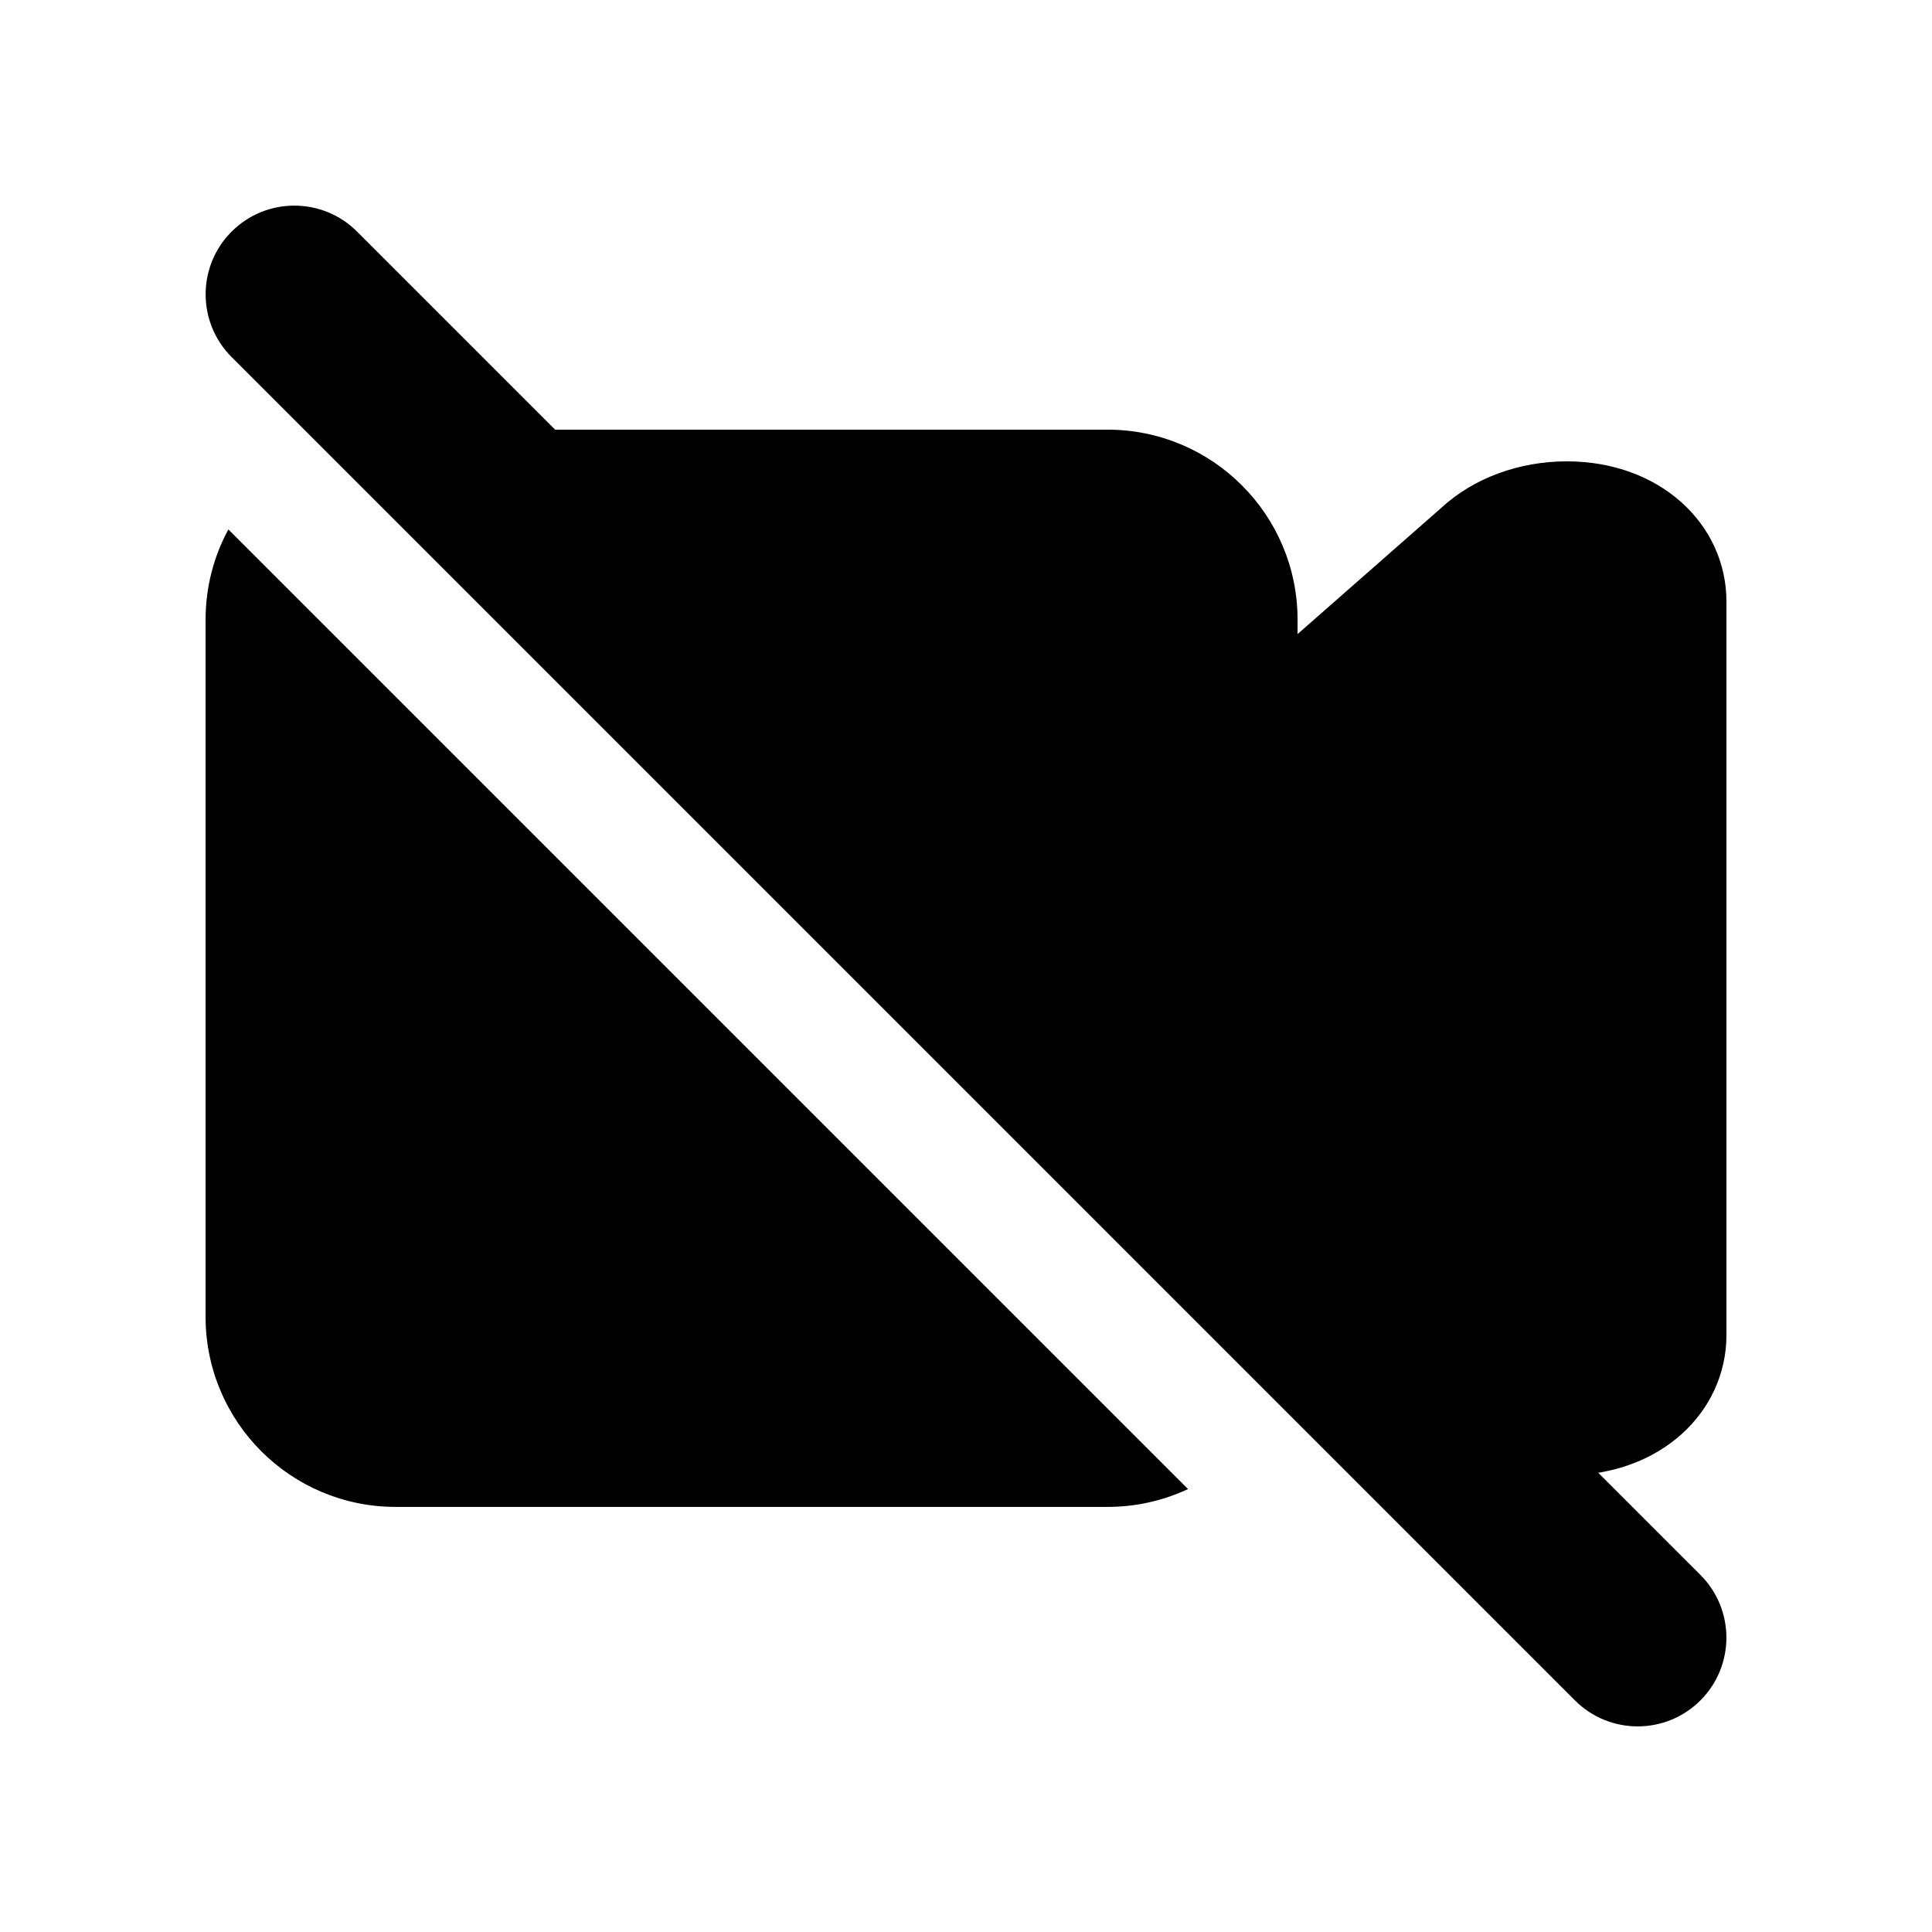
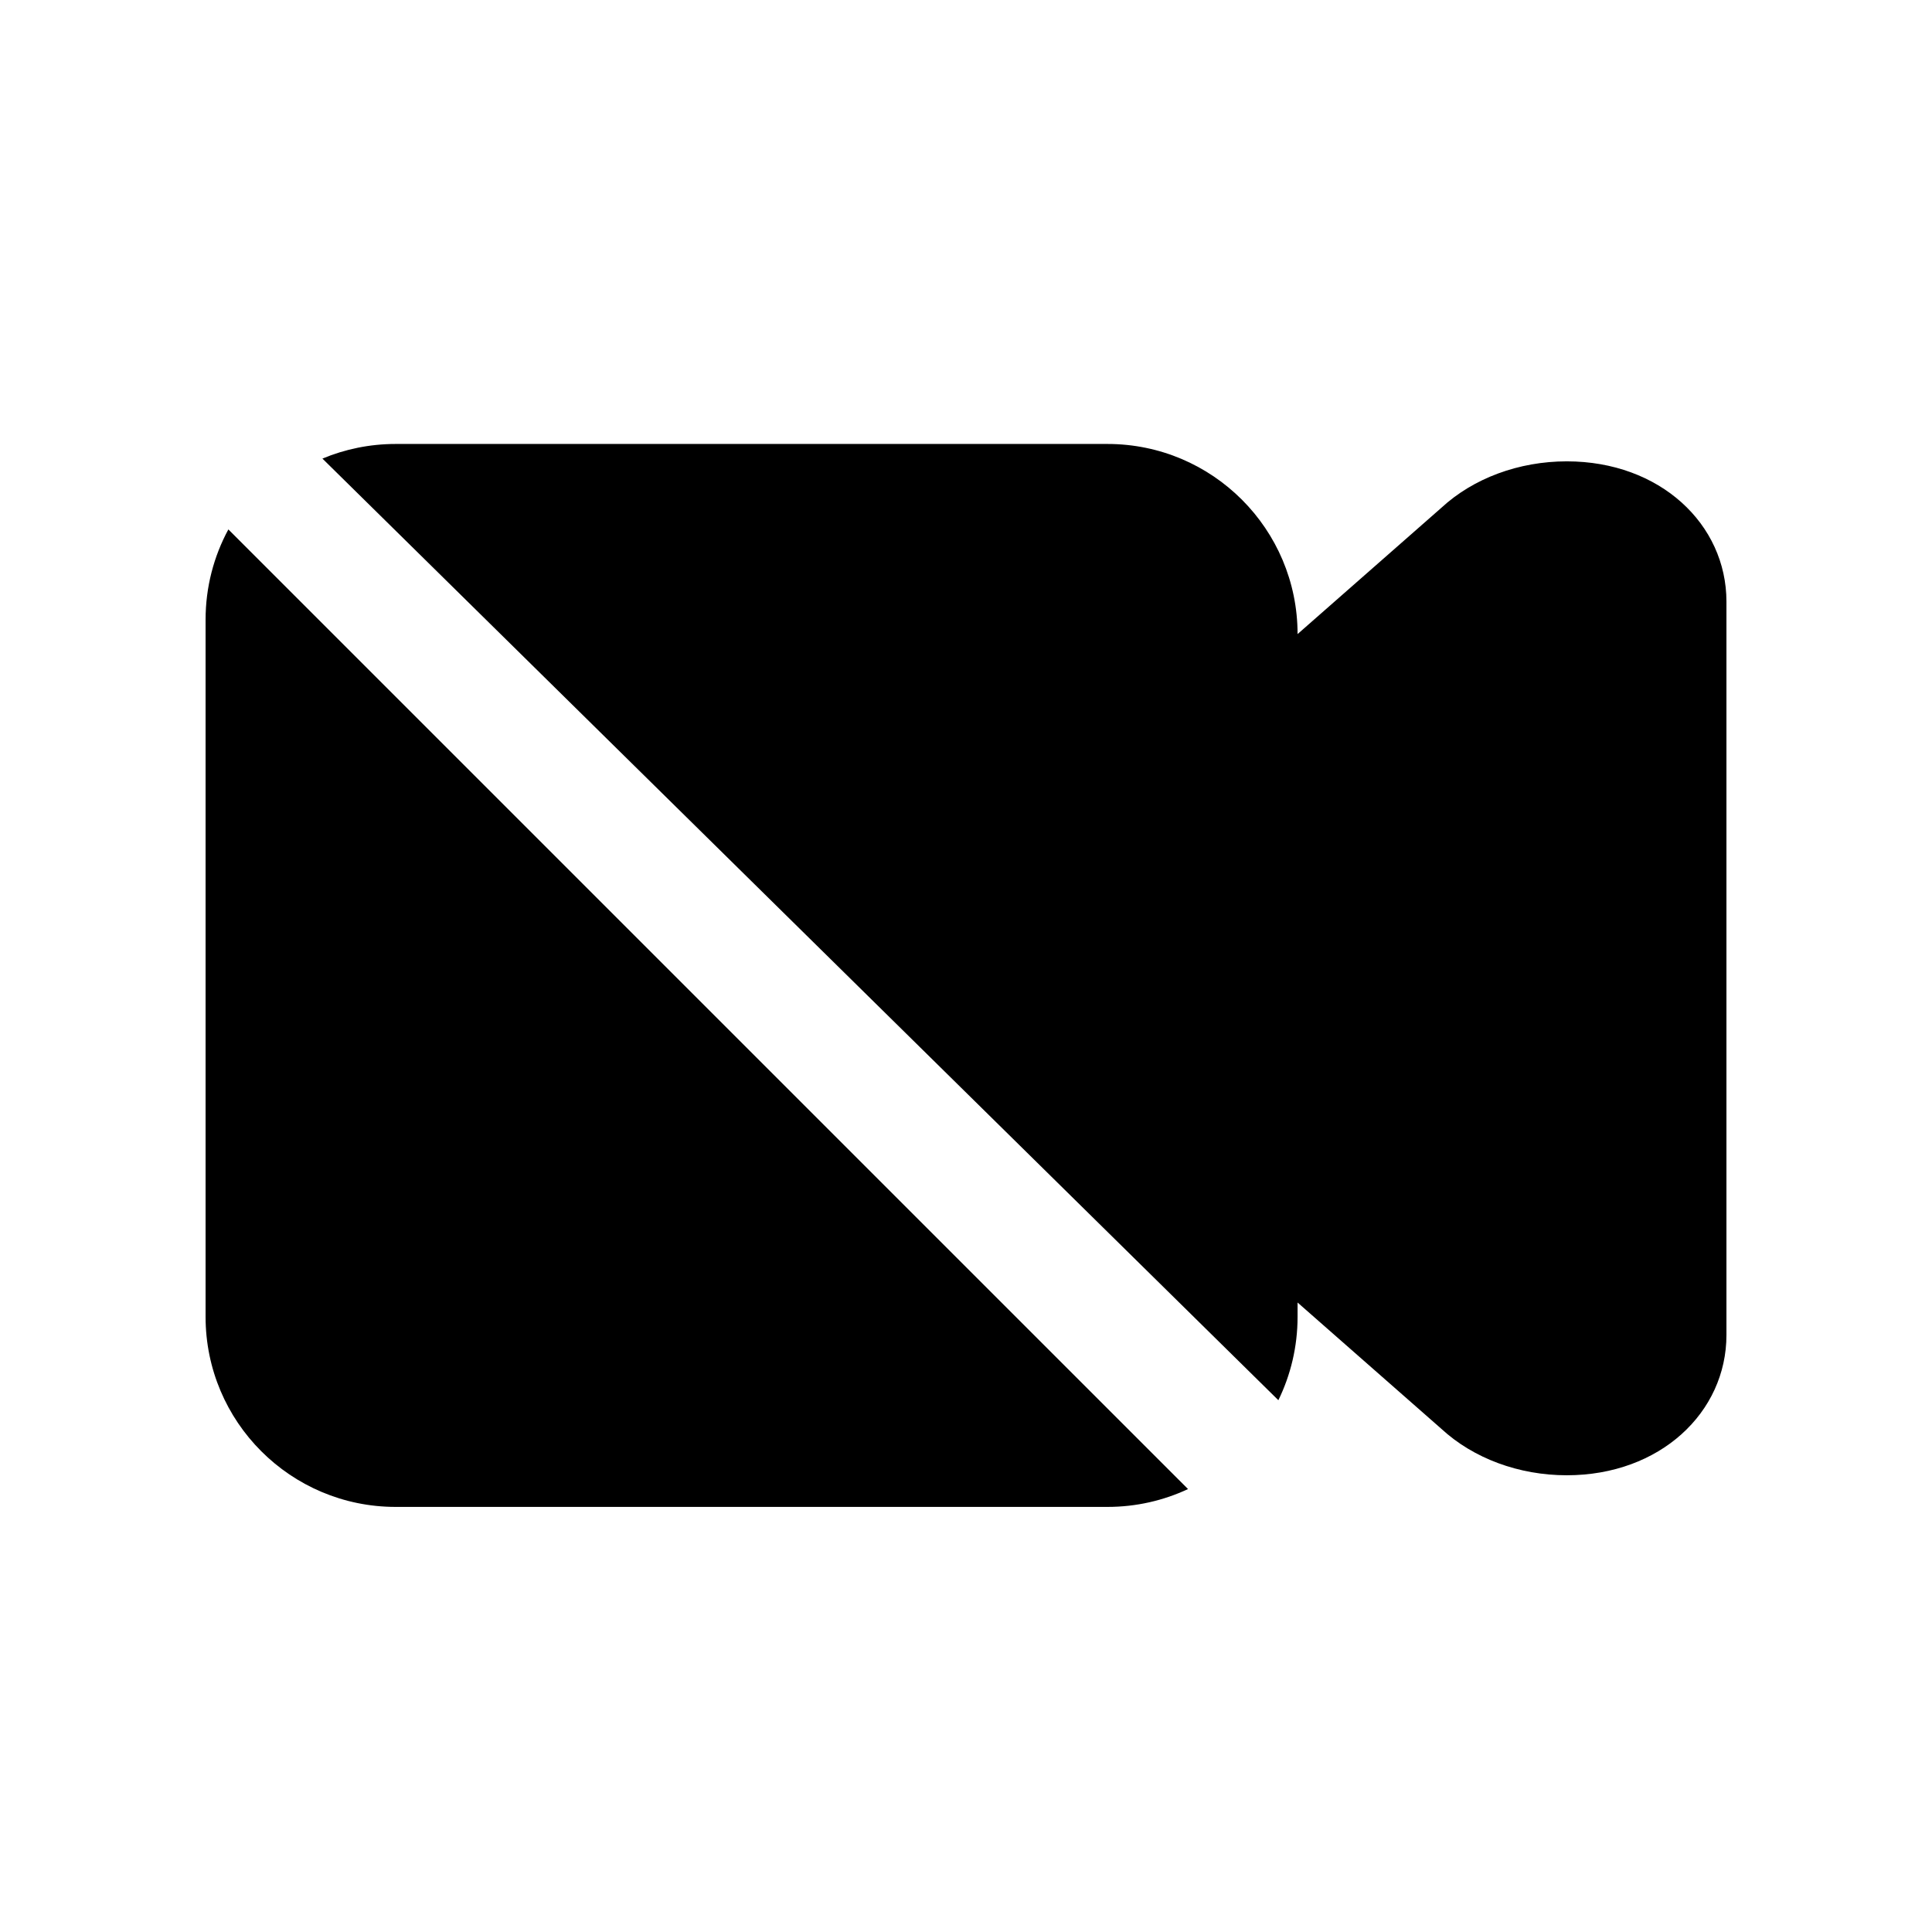
<svg xmlns="http://www.w3.org/2000/svg" fill="#000000" width="800px" height="800px" version="1.1" viewBox="144 144 512 512">
  <g>
-     <path d="m205.38 205.38c9.18-9.184 24.066-9.184 33.25 0l356 355.99c9.18 9.184 9.18 24.07 0 33.254-9.184 9.18-24.07 9.18-33.254 0l-355.99-356c-9.184-9.184-9.184-24.07 0-33.25z" fill-rule="evenodd" />
    <path d="m204.52 284.3c-3.856 7.121-6.039 15.273-6.039 23.938v184.73c0 27.824 22.555 50.379 50.379 50.379h188.63c7.633 0 14.867-1.695 21.348-4.731z" />
-     <path d="m482.78 515.07c3.258-6.672 5.09-14.168 5.09-22.094v-3.793l38.105 33.469c8.48 7.832 20.559 12.309 33.238 12.309 24.699 0 42.312-16.648 42.312-37.18v-194.34c0-20.531-17.613-37.18-42.312-37.18-12.68 0-24.758 4.473-33.238 12.309l-38.105 33.469v-3.793c0-27.824-22.559-50.383-50.383-50.383h-188.63c-6.879 0-13.434 1.379-19.41 3.875z" />
+     <path d="m482.78 515.07c3.258-6.672 5.09-14.168 5.09-22.094v-3.793l38.105 33.469c8.48 7.832 20.559 12.309 33.238 12.309 24.699 0 42.312-16.648 42.312-37.18v-194.34c0-20.531-17.613-37.18-42.312-37.18-12.68 0-24.758 4.473-33.238 12.309l-38.105 33.469c0-27.824-22.559-50.383-50.383-50.383h-188.63c-6.879 0-13.434 1.379-19.41 3.875z" />
  </g>
</svg>